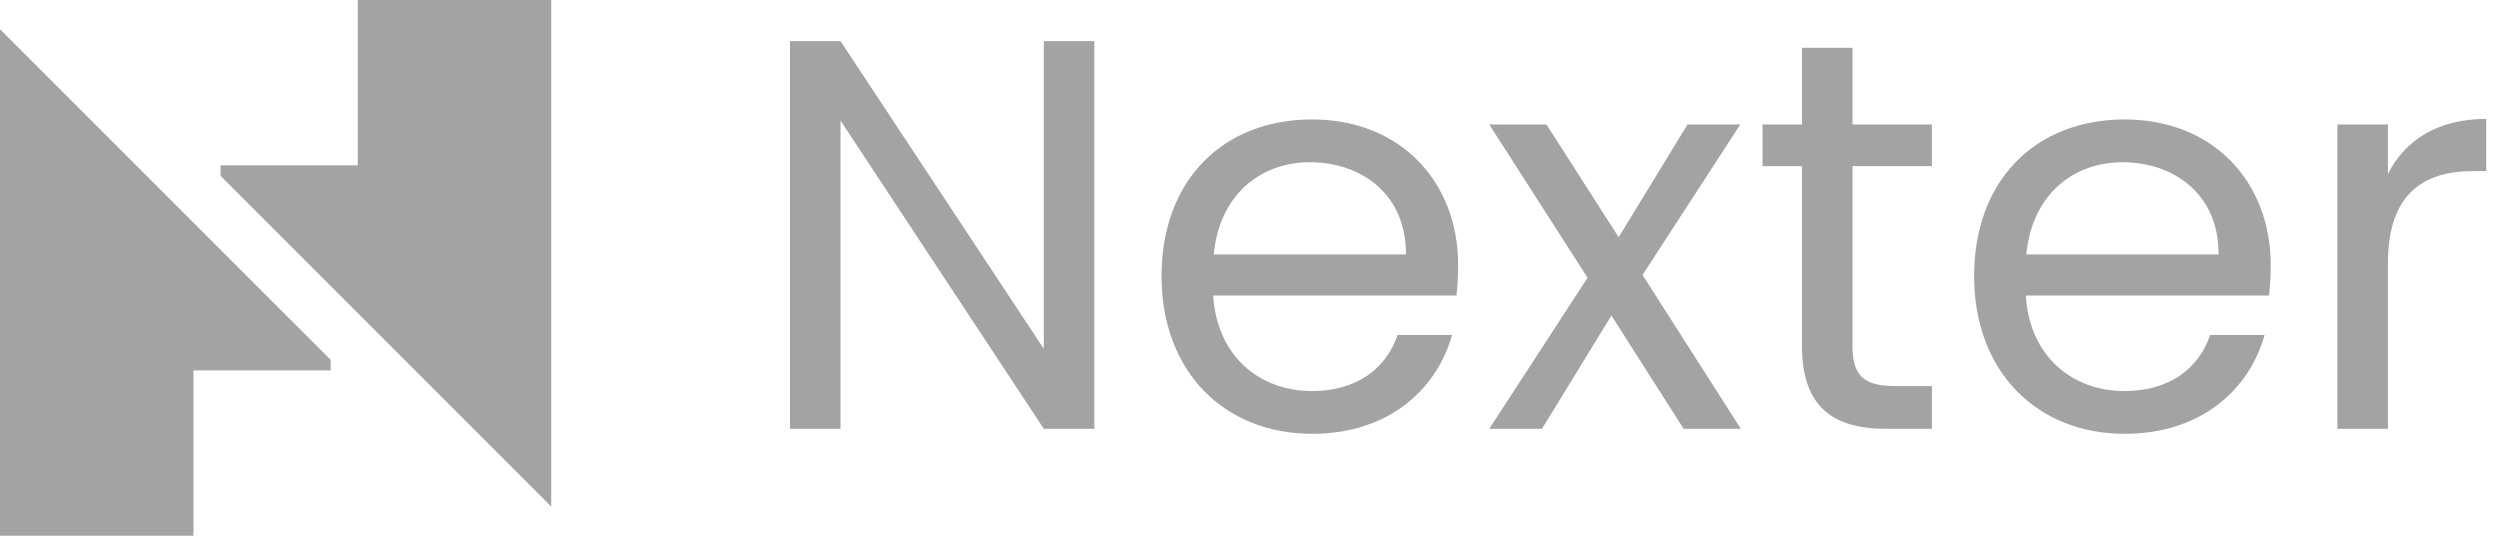
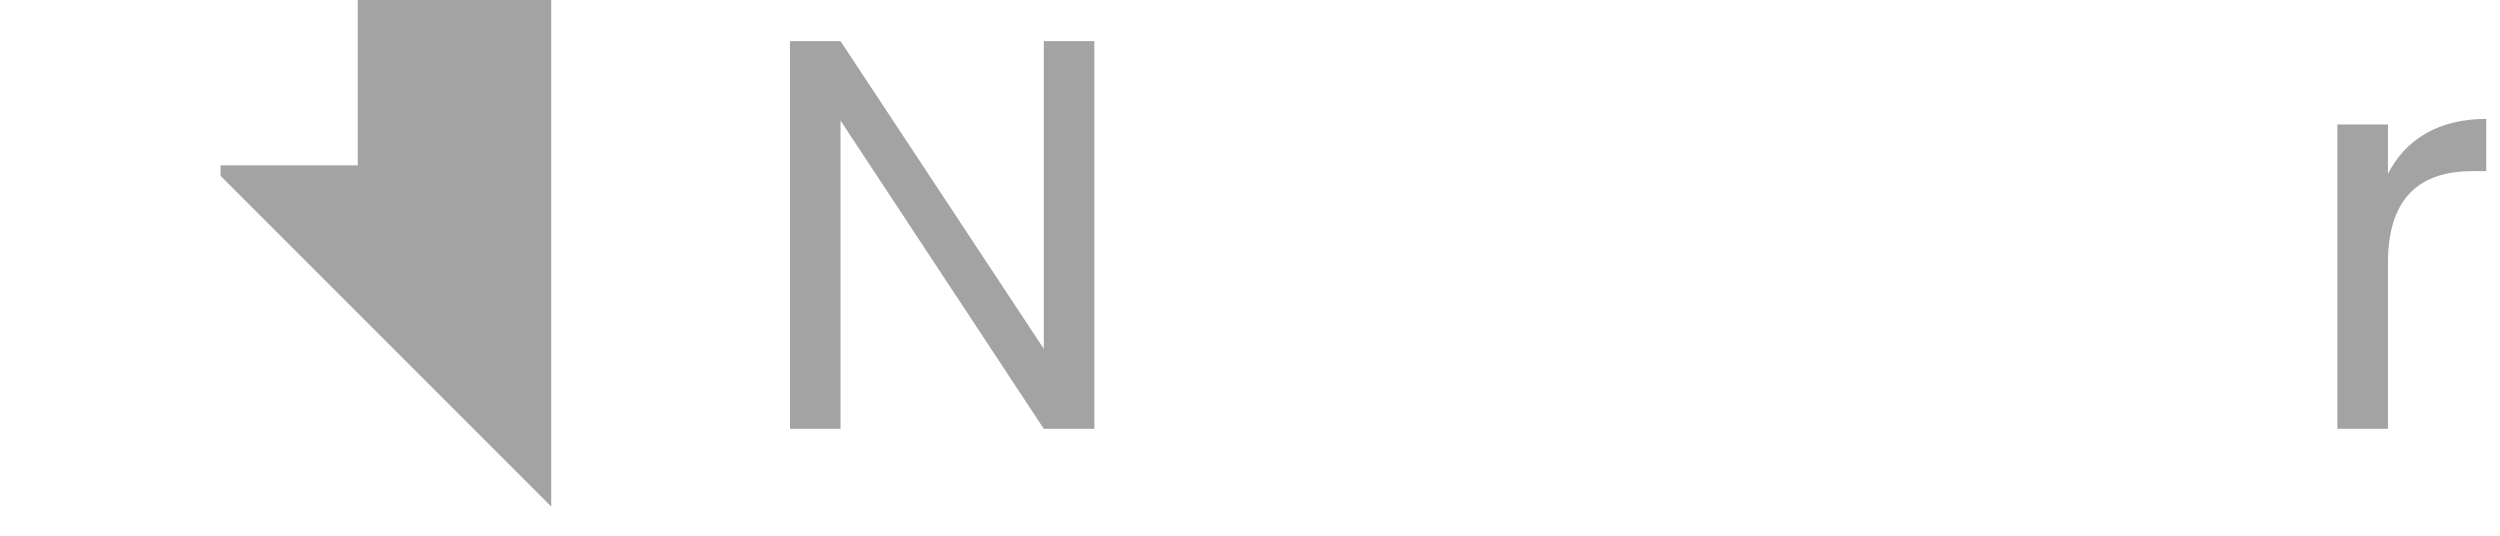
<svg xmlns="http://www.w3.org/2000/svg" width="140" height="30" viewBox="0 0 140 30" fill="none">
-   <path d="M10.834 30V20.742H18.517V20.151L0 1.635V30H10.834Z" fill="#A3A3A3" />
  <path d="M20.035 0V9.258H12.352V9.849L30.869 28.366V0H20.035Z" fill="#A3A3A3" />
  <path d="M61.283 2.303V24.014H58.453L47.069 6.751V24.014H44.238V2.303H47.069L58.453 19.535V2.303H61.283Z" fill="#A3A3A3" />
-   <path d="M73.475 24.294C68.623 24.294 65.046 20.873 65.046 15.461C65.046 10.08 68.499 6.689 73.475 6.689C78.421 6.689 81.656 10.173 81.656 14.839C81.656 15.461 81.624 15.959 81.562 16.549H67.939C68.156 20.002 70.582 21.899 73.475 21.899C76.026 21.899 77.643 20.593 78.265 18.758H81.313C80.442 21.868 77.705 24.294 73.475 24.294ZM67.97 14.248H78.732C78.763 10.92 76.275 9.085 73.351 9.085C70.582 9.085 68.281 10.92 67.97 14.248Z" fill="#A3A3A3" />
-   <path d="M90.24 17.669L86.352 24.014H83.397L88.903 15.554L83.397 6.969H86.601L90.645 13.283L94.502 6.969H97.457L91.982 15.398L97.488 24.014H94.284L90.24 17.669Z" fill="#A3A3A3" />
-   <path d="M100.909 9.302H98.7V6.969H100.909V2.677H103.739V6.969H108.187V9.302H103.739V19.349C103.739 21.028 104.361 21.619 106.103 21.619H108.187V24.014H105.636C102.619 24.014 100.909 22.77 100.909 19.349L100.909 9.302Z" fill="#A3A3A3" />
-   <path d="M118.98 24.294C114.128 24.294 110.551 20.873 110.551 15.461C110.551 10.08 114.003 6.689 118.98 6.689C123.926 6.689 127.16 10.173 127.16 14.839C127.16 15.461 127.129 15.959 127.067 16.549H113.443C113.661 20.002 116.087 21.899 118.98 21.899C121.53 21.899 123.148 20.593 123.77 18.758H126.818C125.947 21.868 123.21 24.294 118.98 24.294ZM113.475 14.248H124.237C124.268 10.92 121.779 9.085 118.856 9.085C116.087 9.085 113.786 10.92 113.475 14.248Z" fill="#A3A3A3" />
  <path d="M133.724 24.014H130.894V6.969H133.724V9.738C134.688 7.84 136.523 6.658 139.229 6.658V9.582H138.483C135.777 9.582 133.724 10.795 133.724 14.745V24.014Z" fill="#A3A3A3" />
</svg>